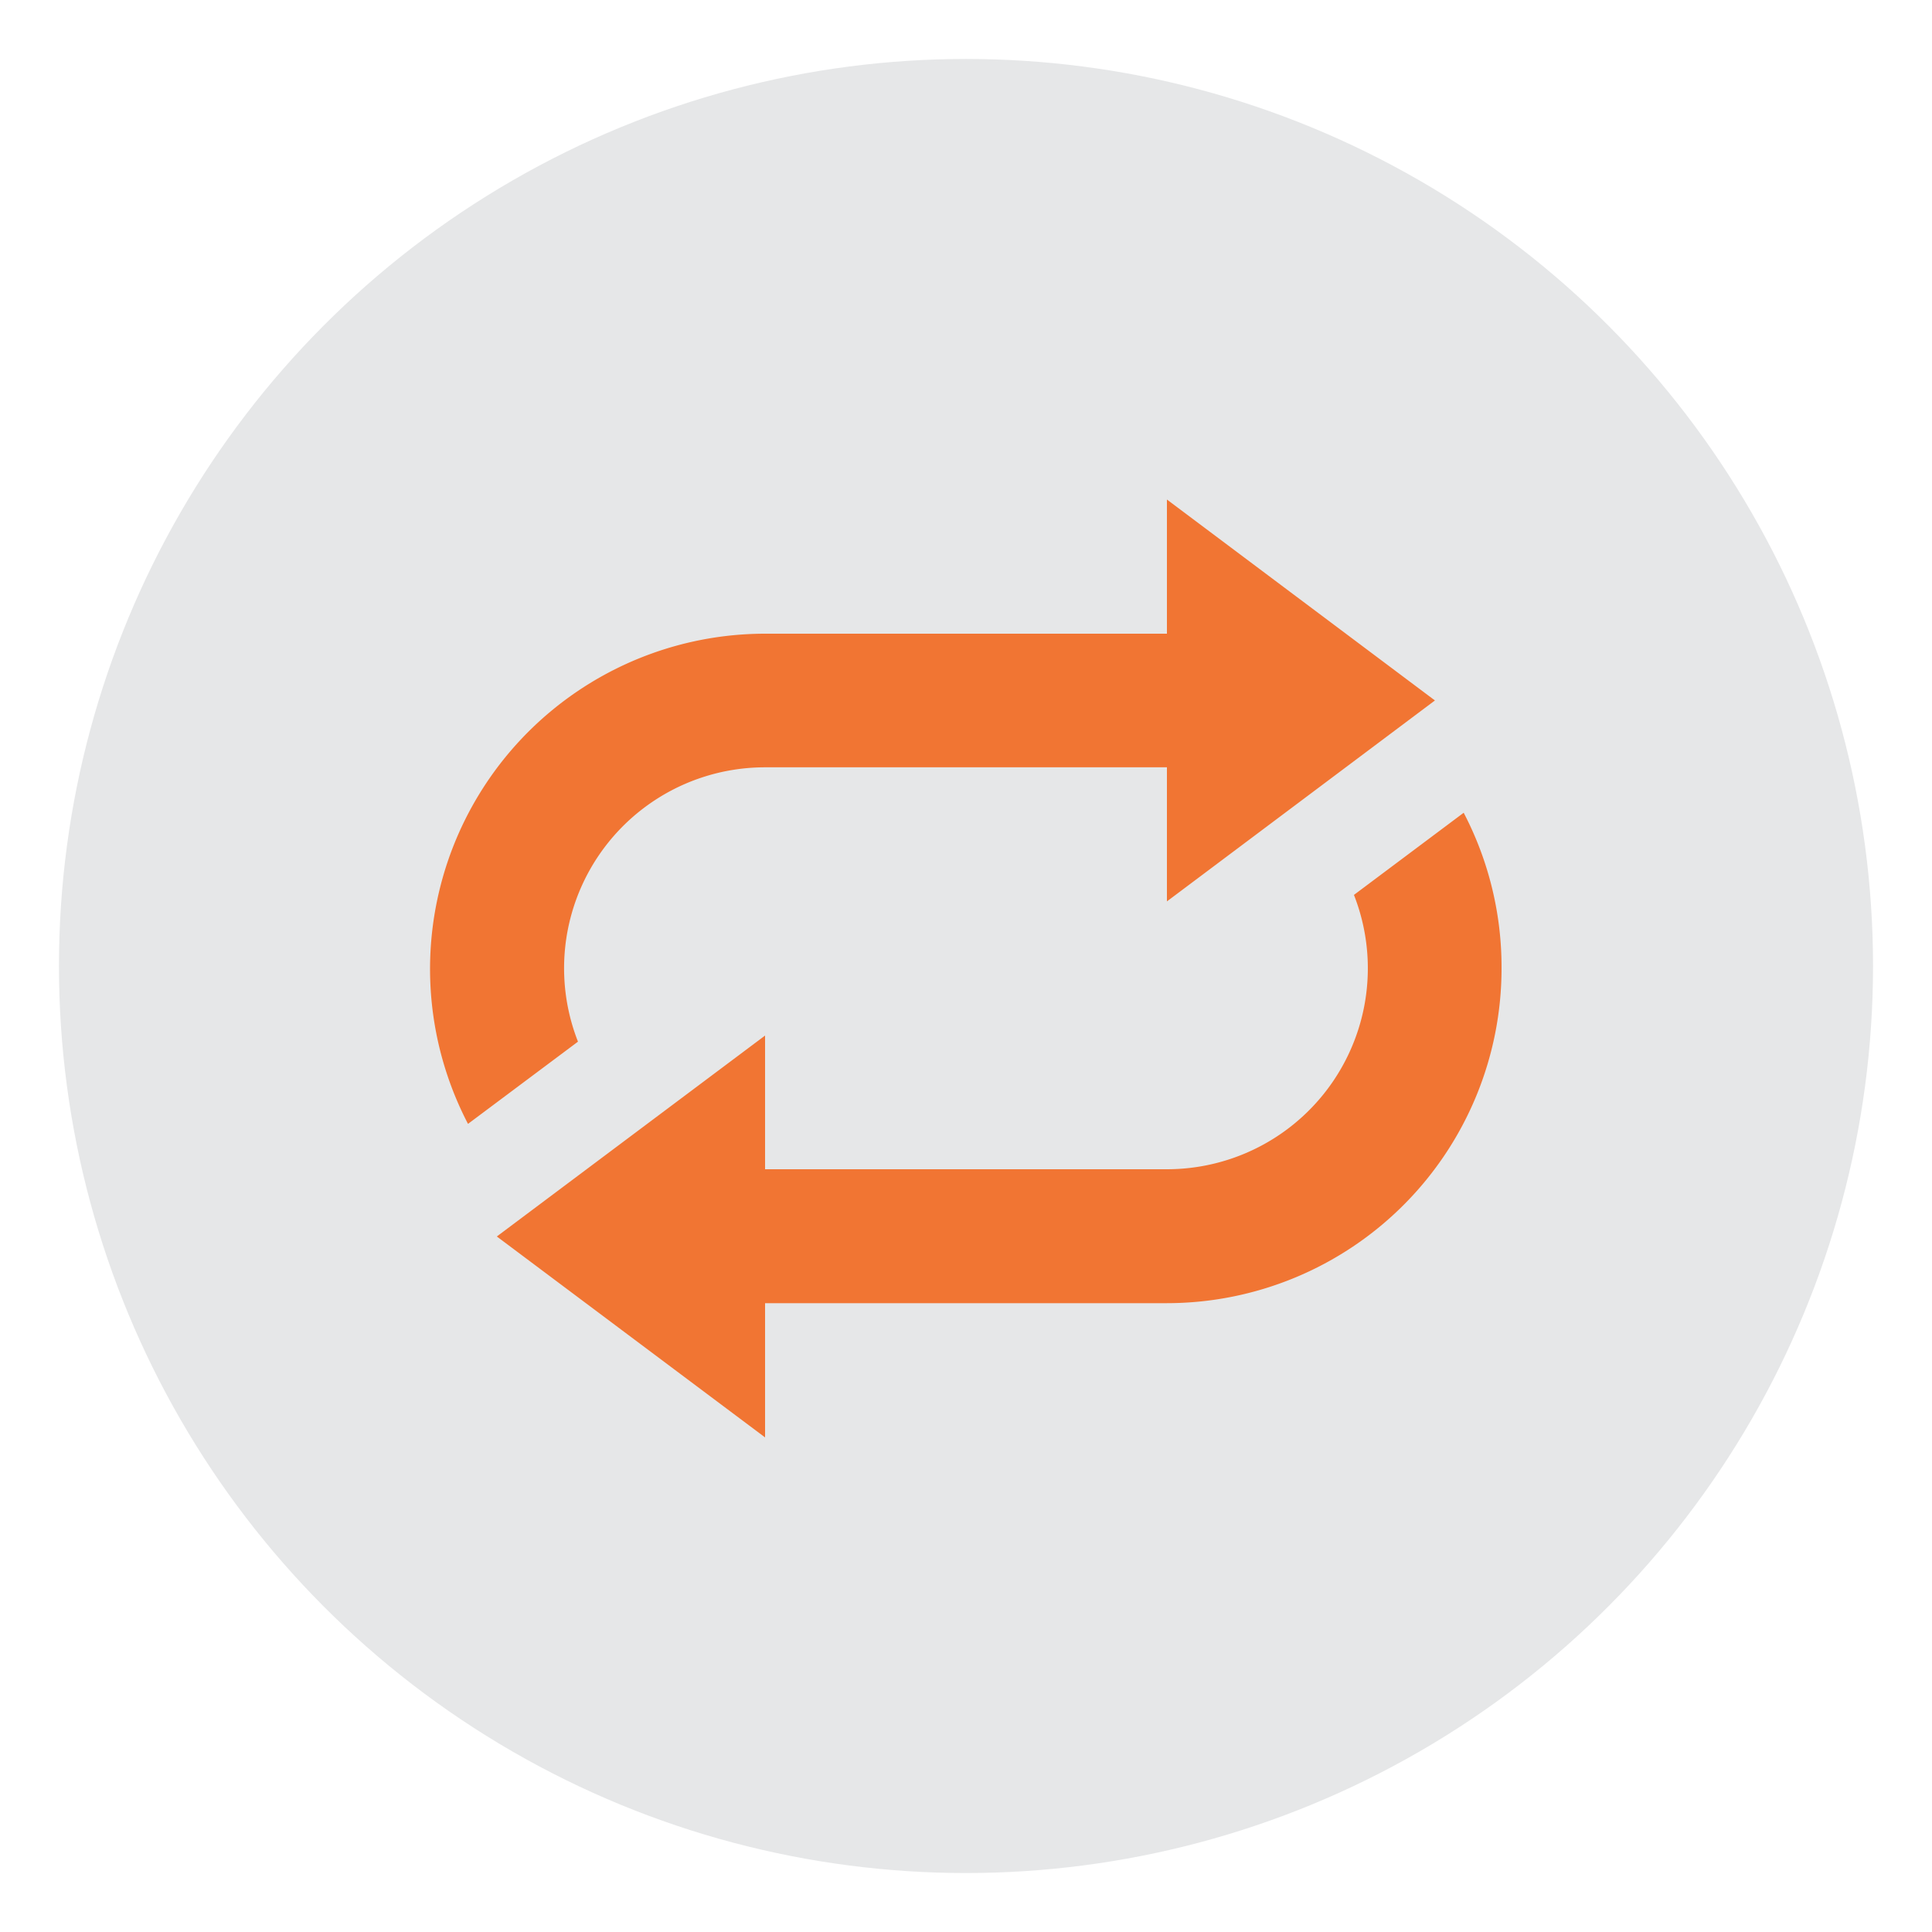
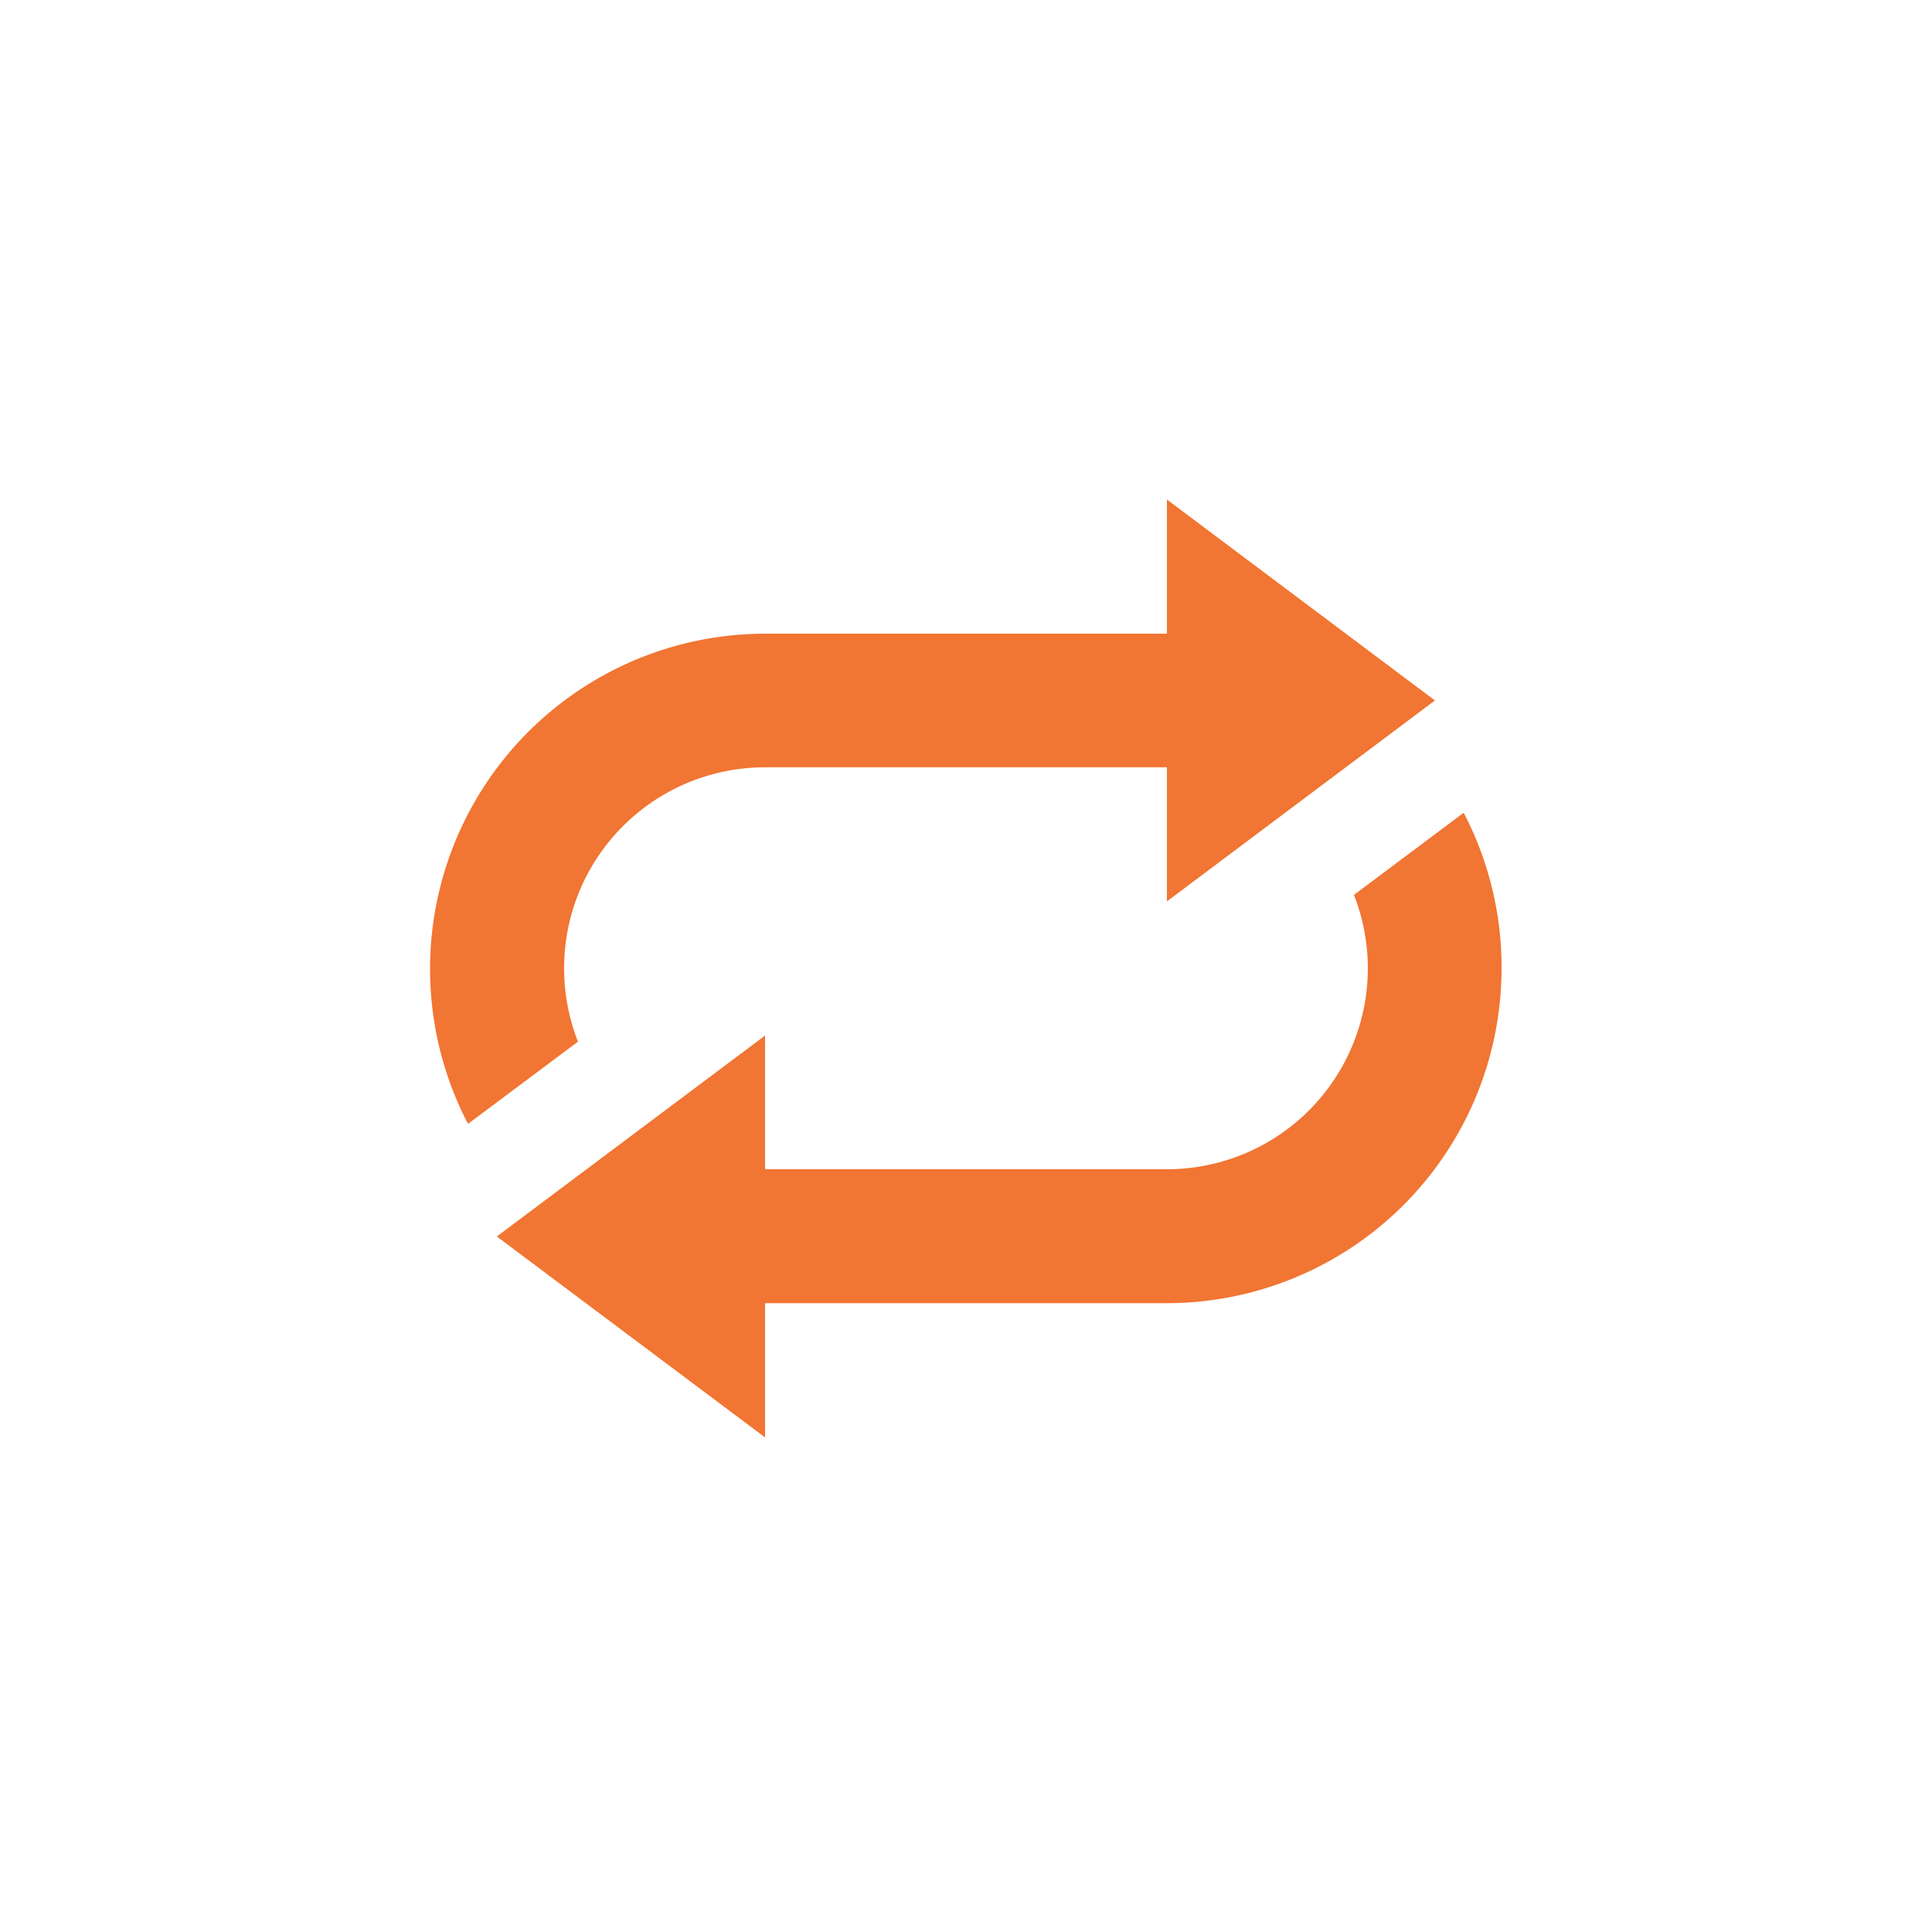
<svg xmlns="http://www.w3.org/2000/svg" viewBox="0 0 250 250">
-   <circle cx="125" cy="125" fill="#e6e7e8" r="117.37" />
  <path d="m194.3 125.29a43.33 43.33 0 0 1 -43.3 43.34h-52v17.37l-34.71-26 34.71-26v17.3h52a26 26 0 0 0 24.2-35.5l14.2-10.63a43.14 43.14 0 0 1 4.9 20.12zm-43.3-26h-52a26 26 0 0 0 -24.21 35.5l-14.23 10.64a43.38 43.38 0 0 1 38.44-63.43h52v-17.36l34.68 26-34.68 26z" fill="#f17533" fill-rule="evenodd" />
</svg>